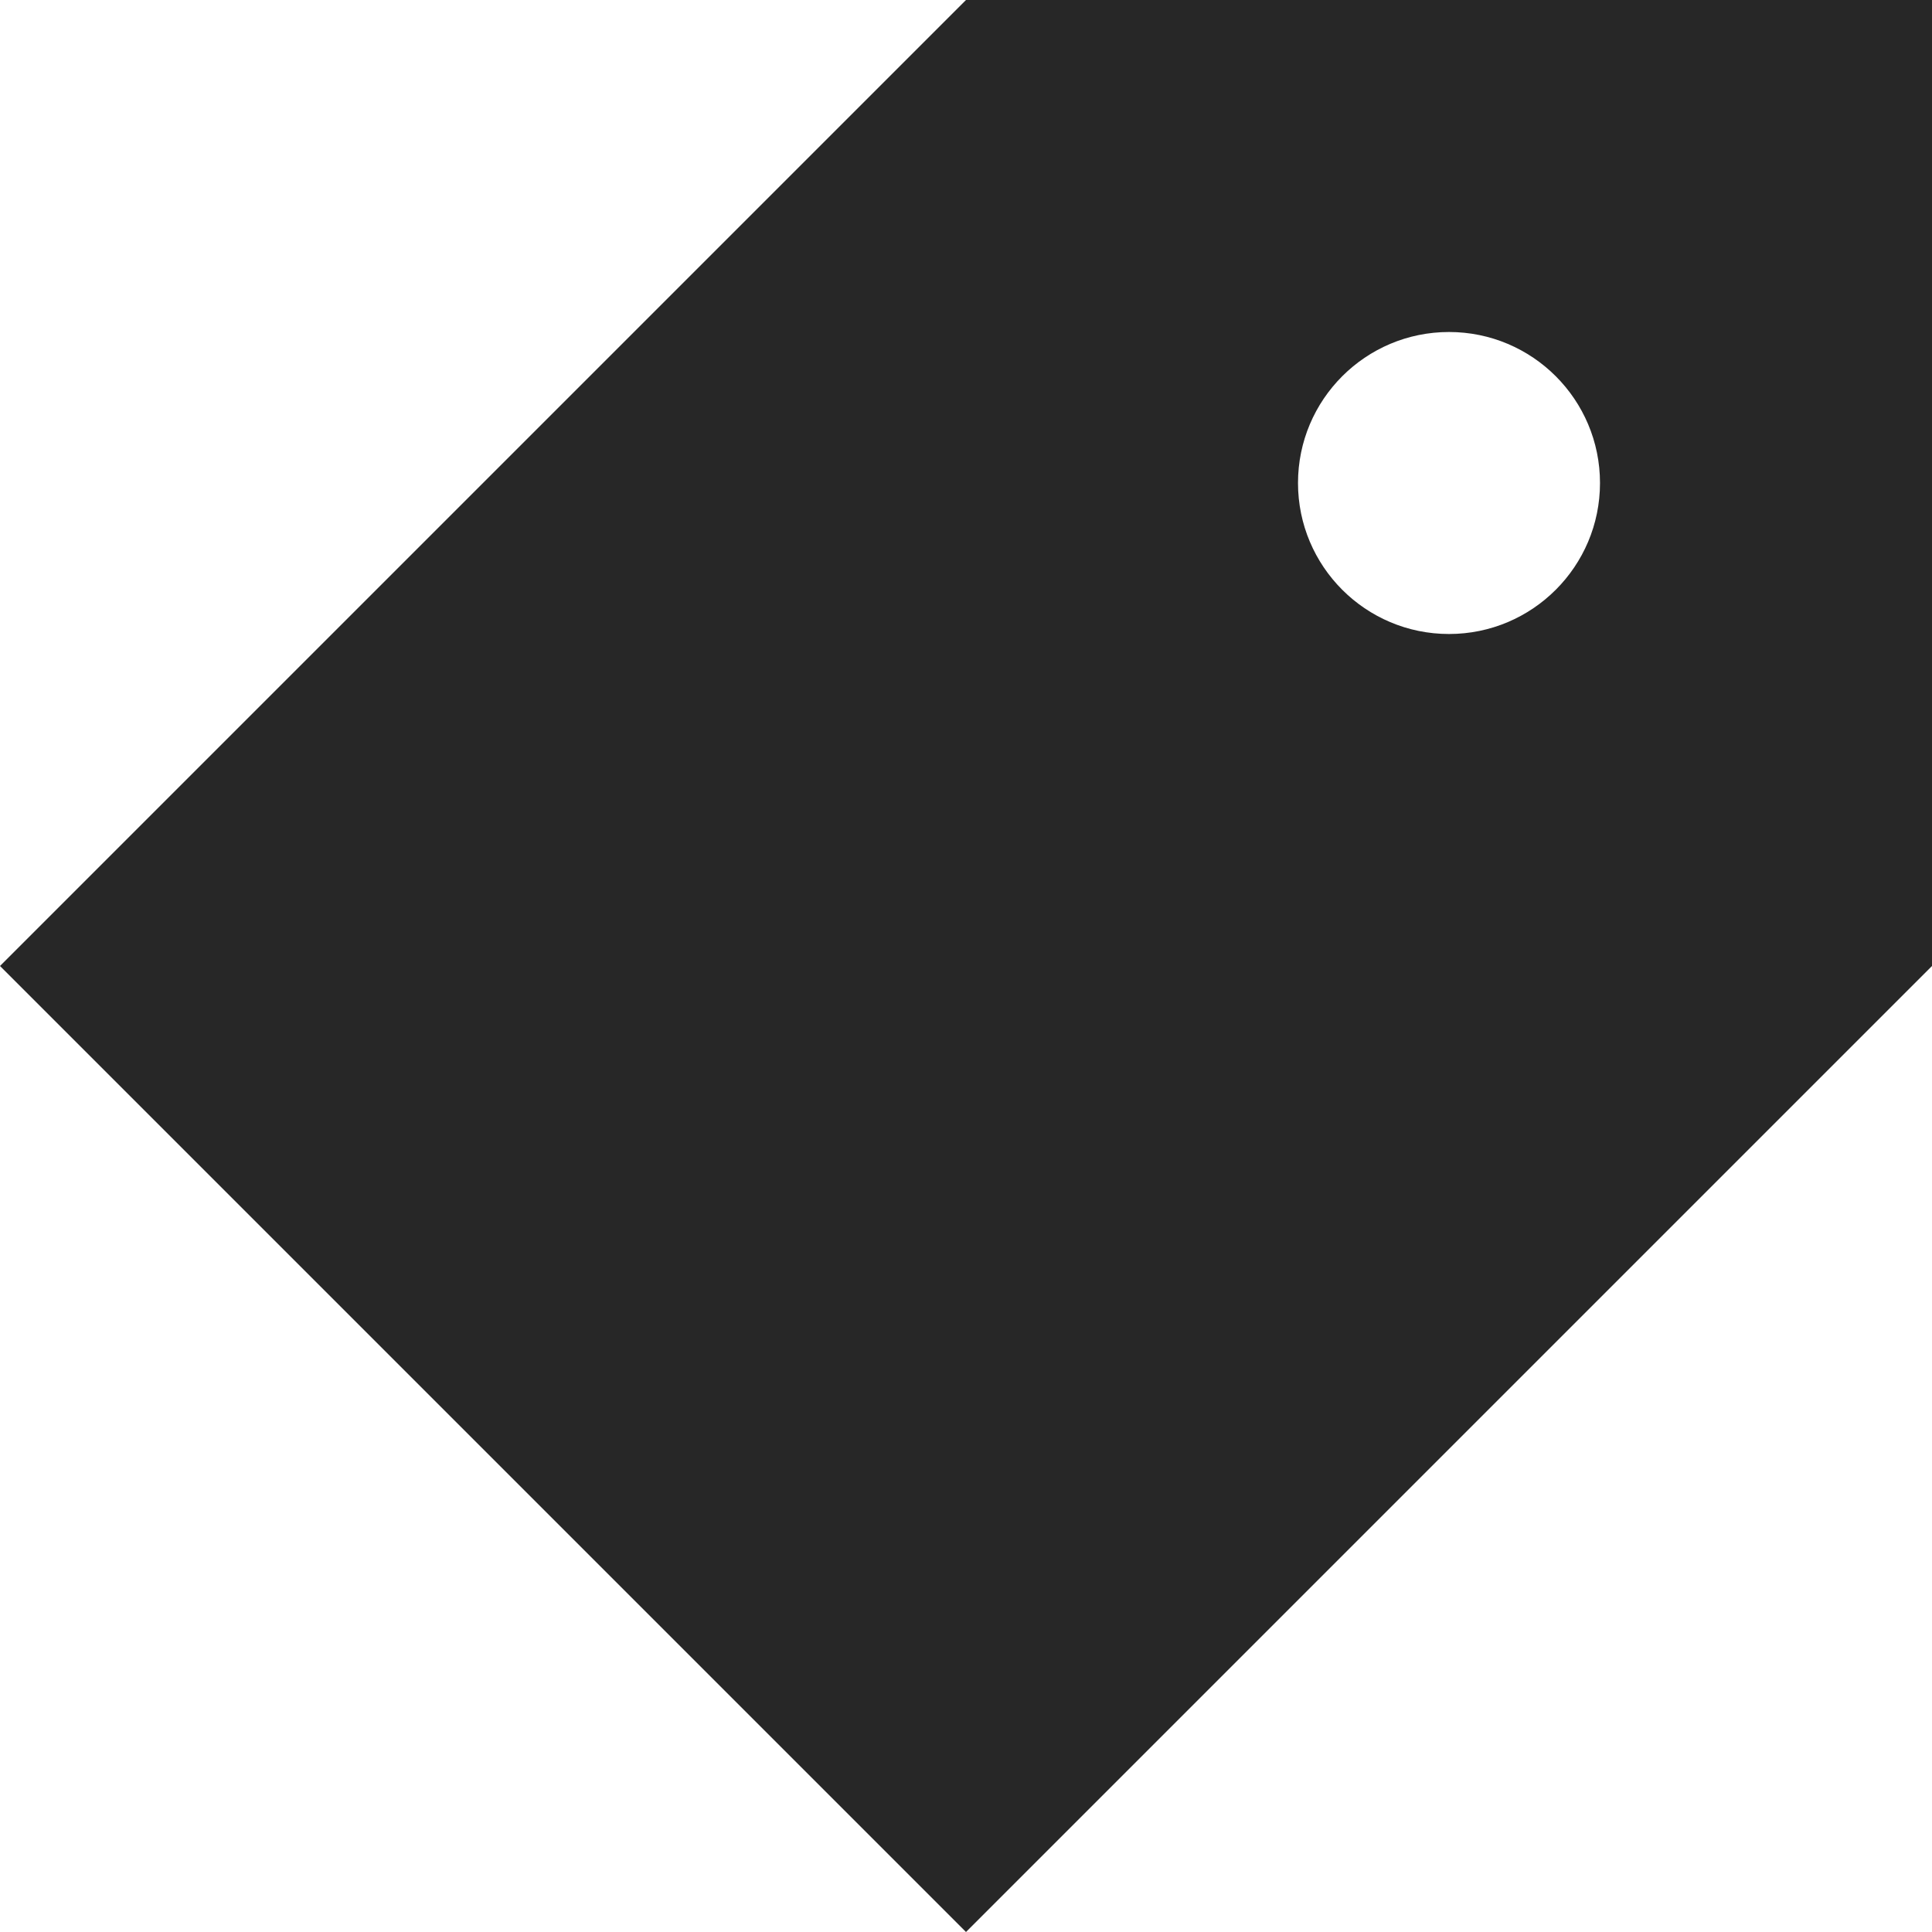
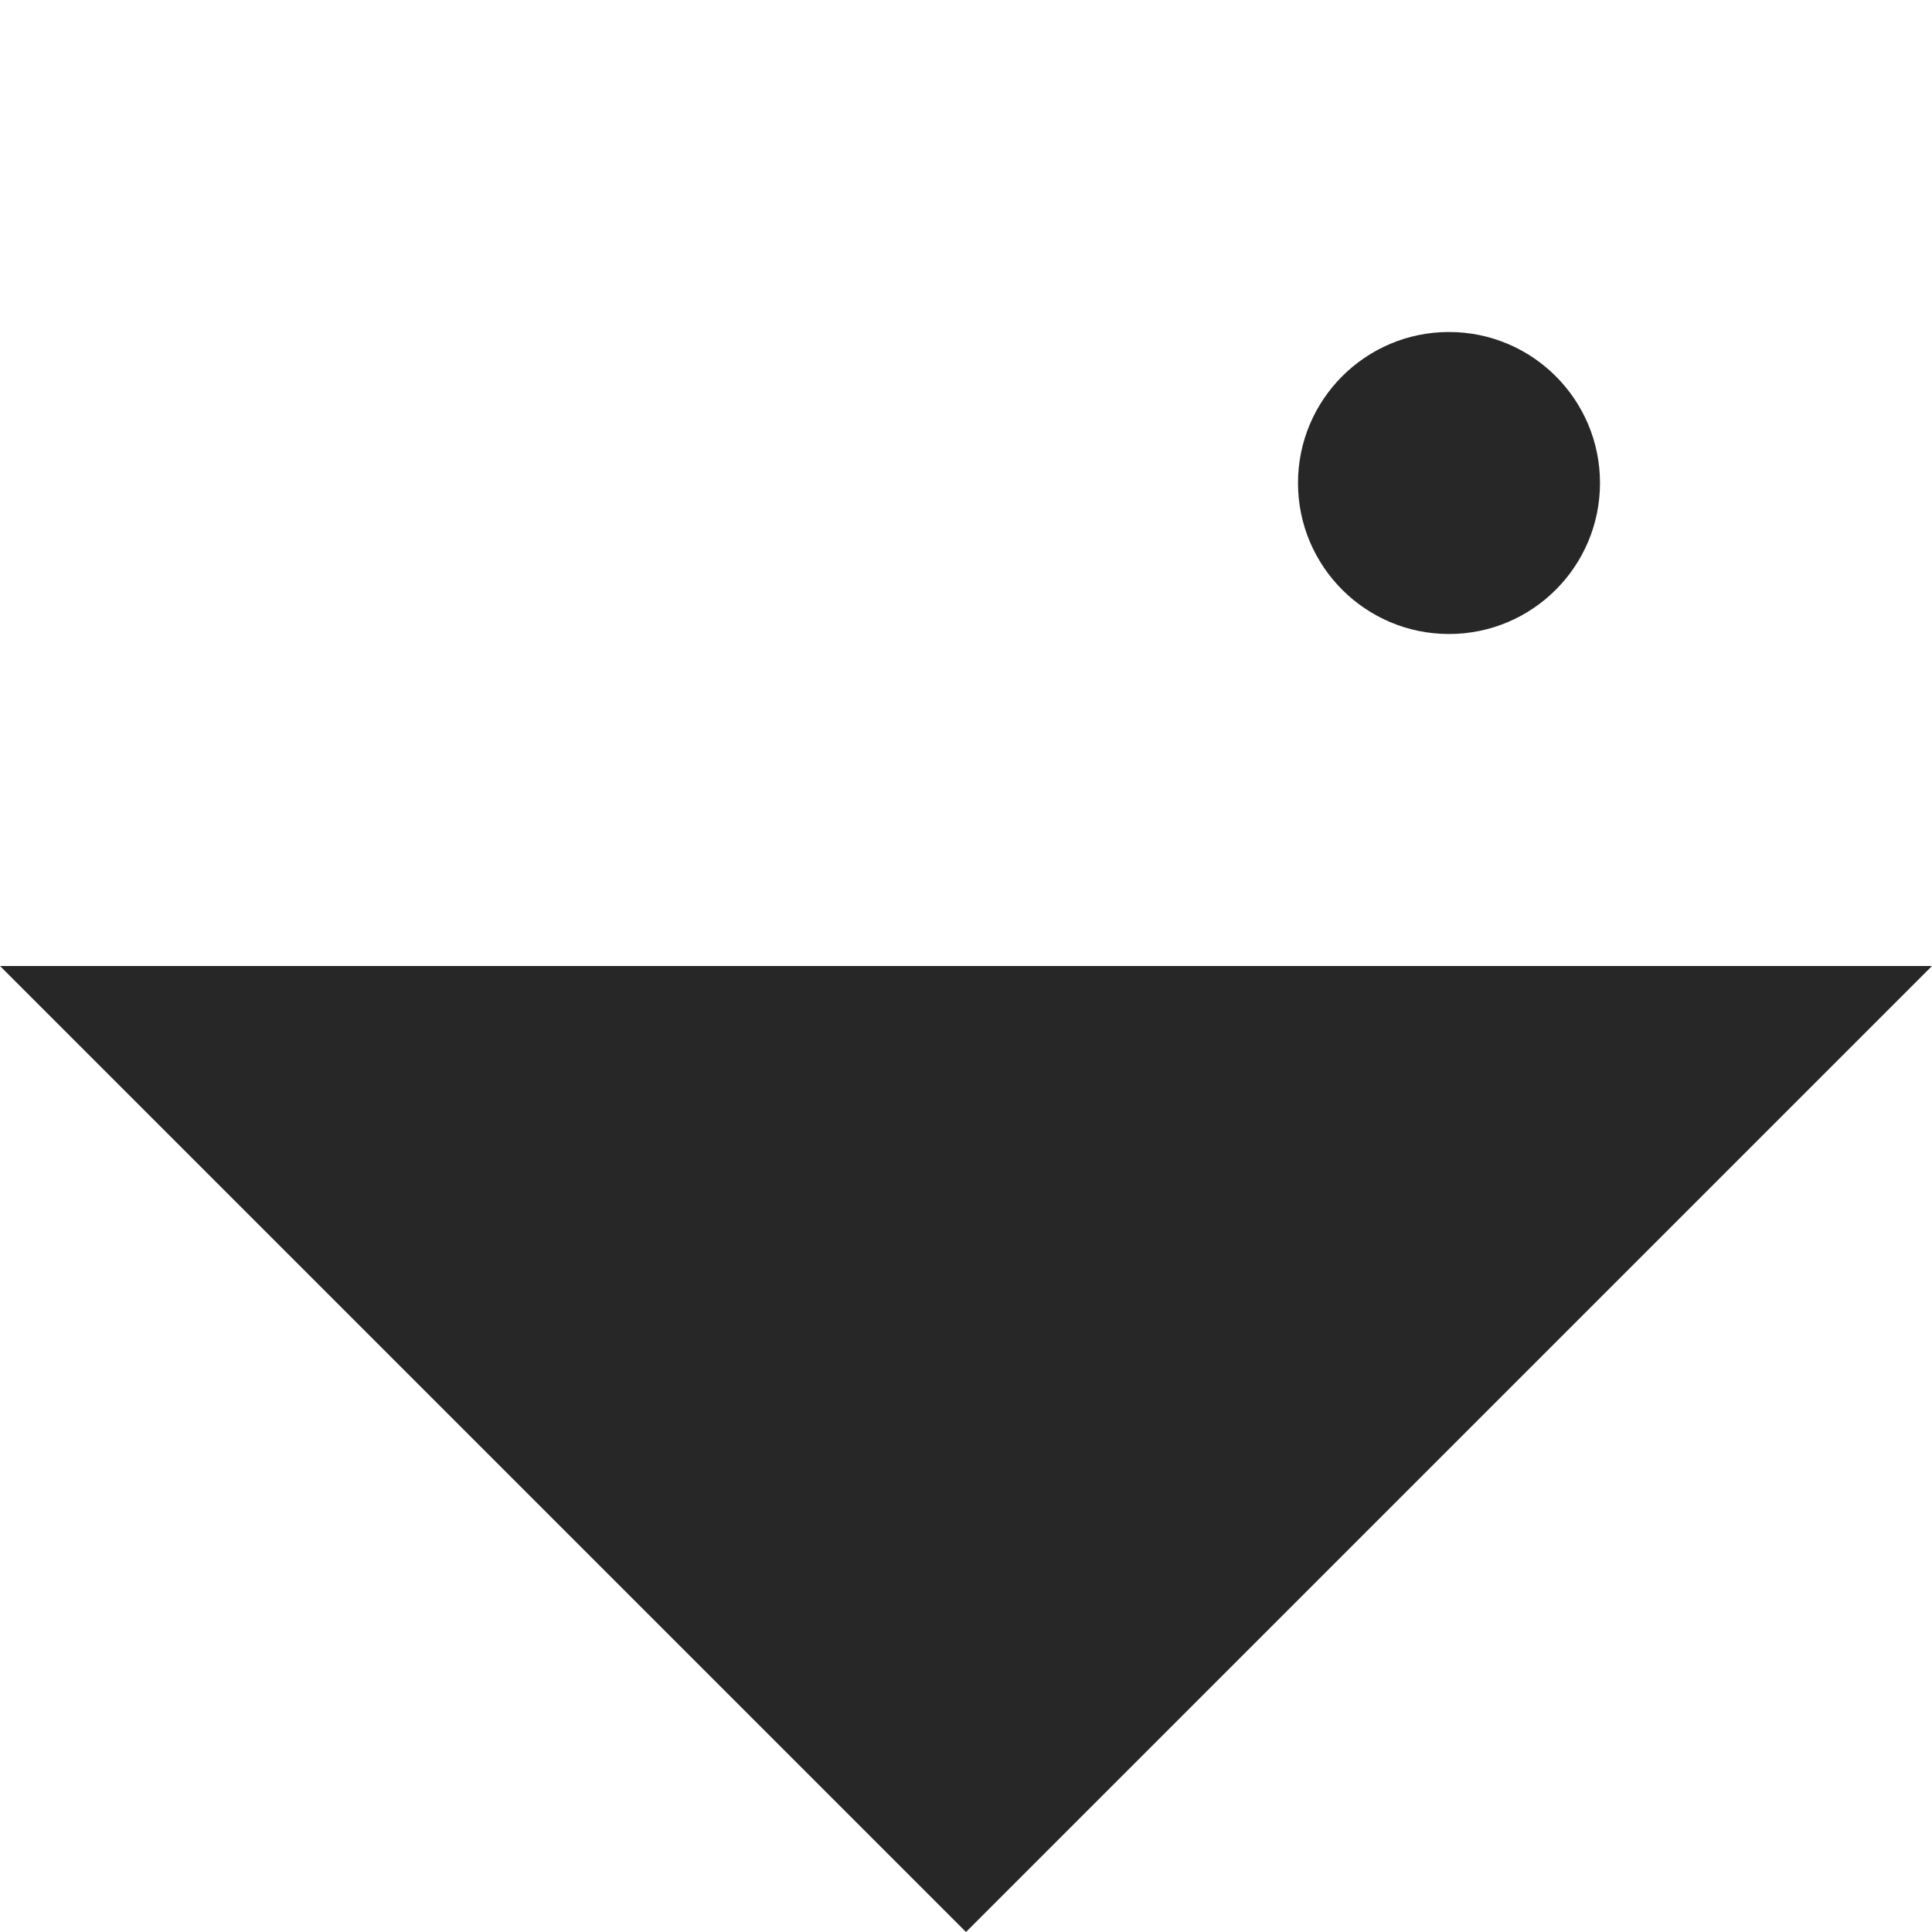
<svg xmlns="http://www.w3.org/2000/svg" fill="none" viewBox="0 0 45 45" height="45" width="45">
-   <path fill="#272727" d="M0 22.5L22.5 45L45 22.5V0H22.5L0 22.5ZM33.75 14.767C35.692 14.767 37.267 13.192 37.267 11.25C37.267 9.308 35.692 7.733 33.75 7.733C31.808 7.733 30.233 9.308 30.233 11.25C30.233 13.192 31.808 14.767 33.75 14.767Z" clip-rule="evenodd" fill-rule="evenodd" />
+   <path fill="#272727" d="M0 22.5L22.5 45L45 22.5H22.5L0 22.5ZM33.75 14.767C35.692 14.767 37.267 13.192 37.267 11.25C37.267 9.308 35.692 7.733 33.75 7.733C31.808 7.733 30.233 9.308 30.233 11.25C30.233 13.192 31.808 14.767 33.75 14.767Z" clip-rule="evenodd" fill-rule="evenodd" />
</svg>